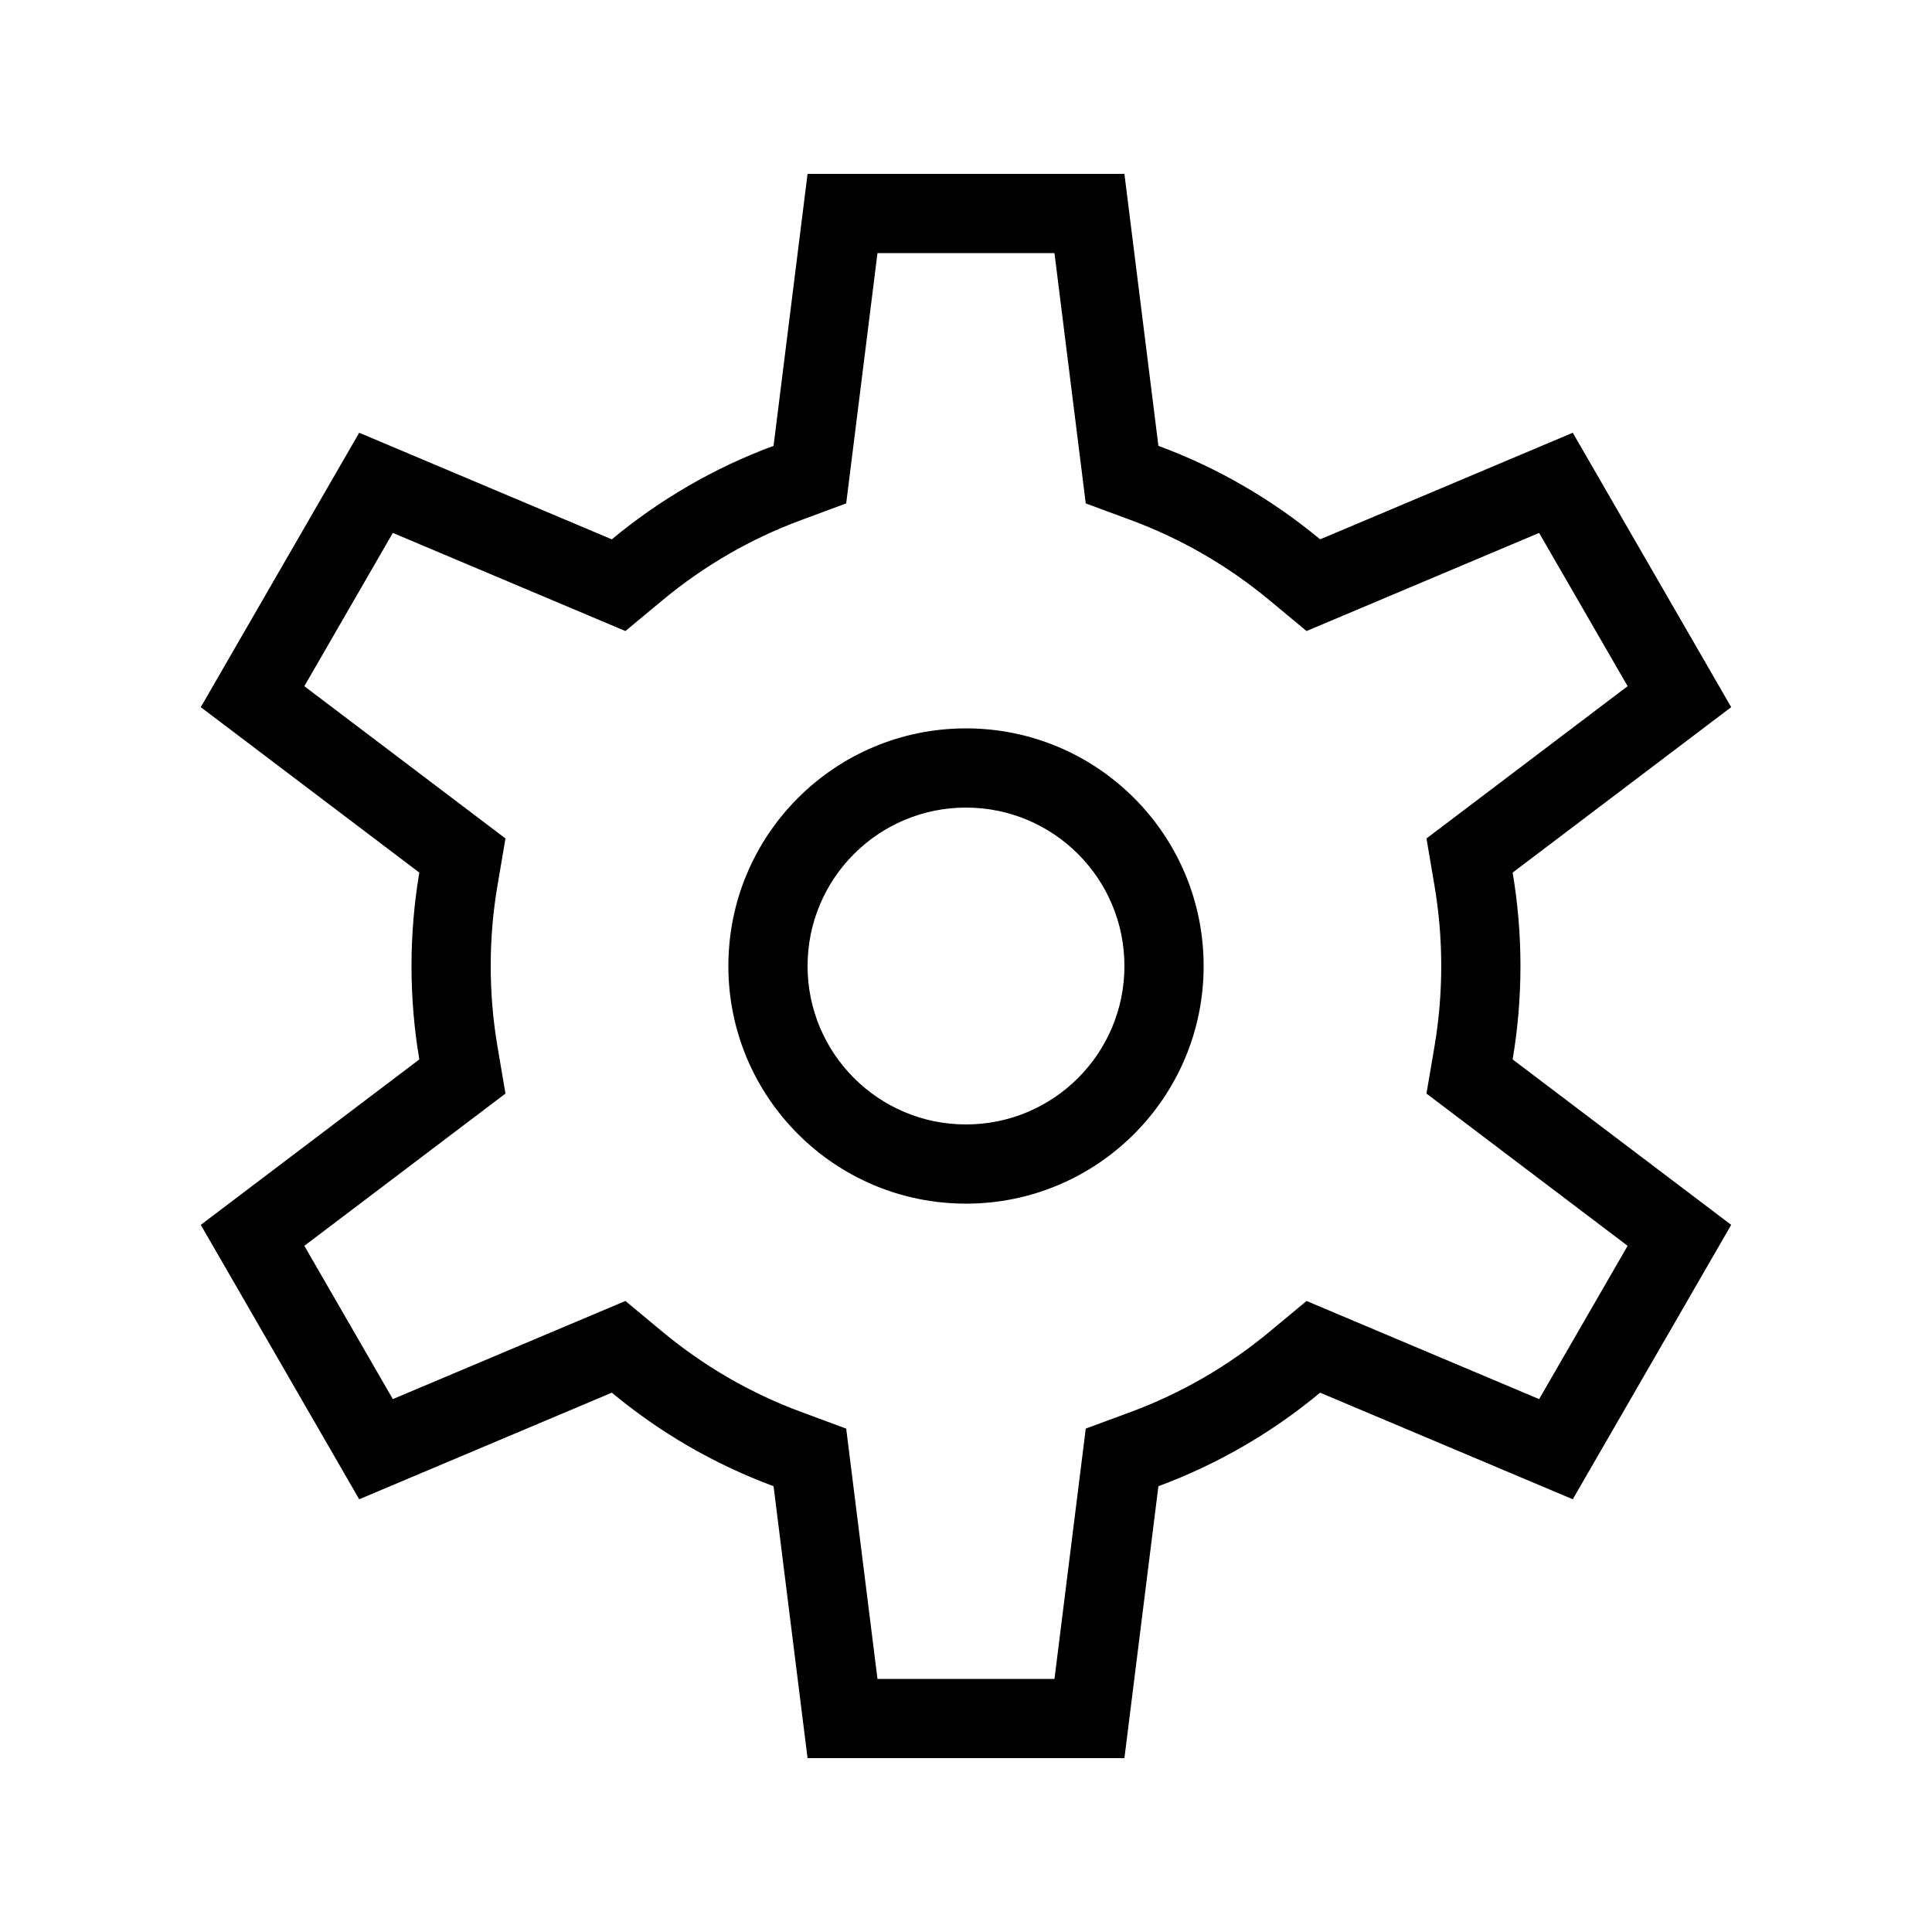
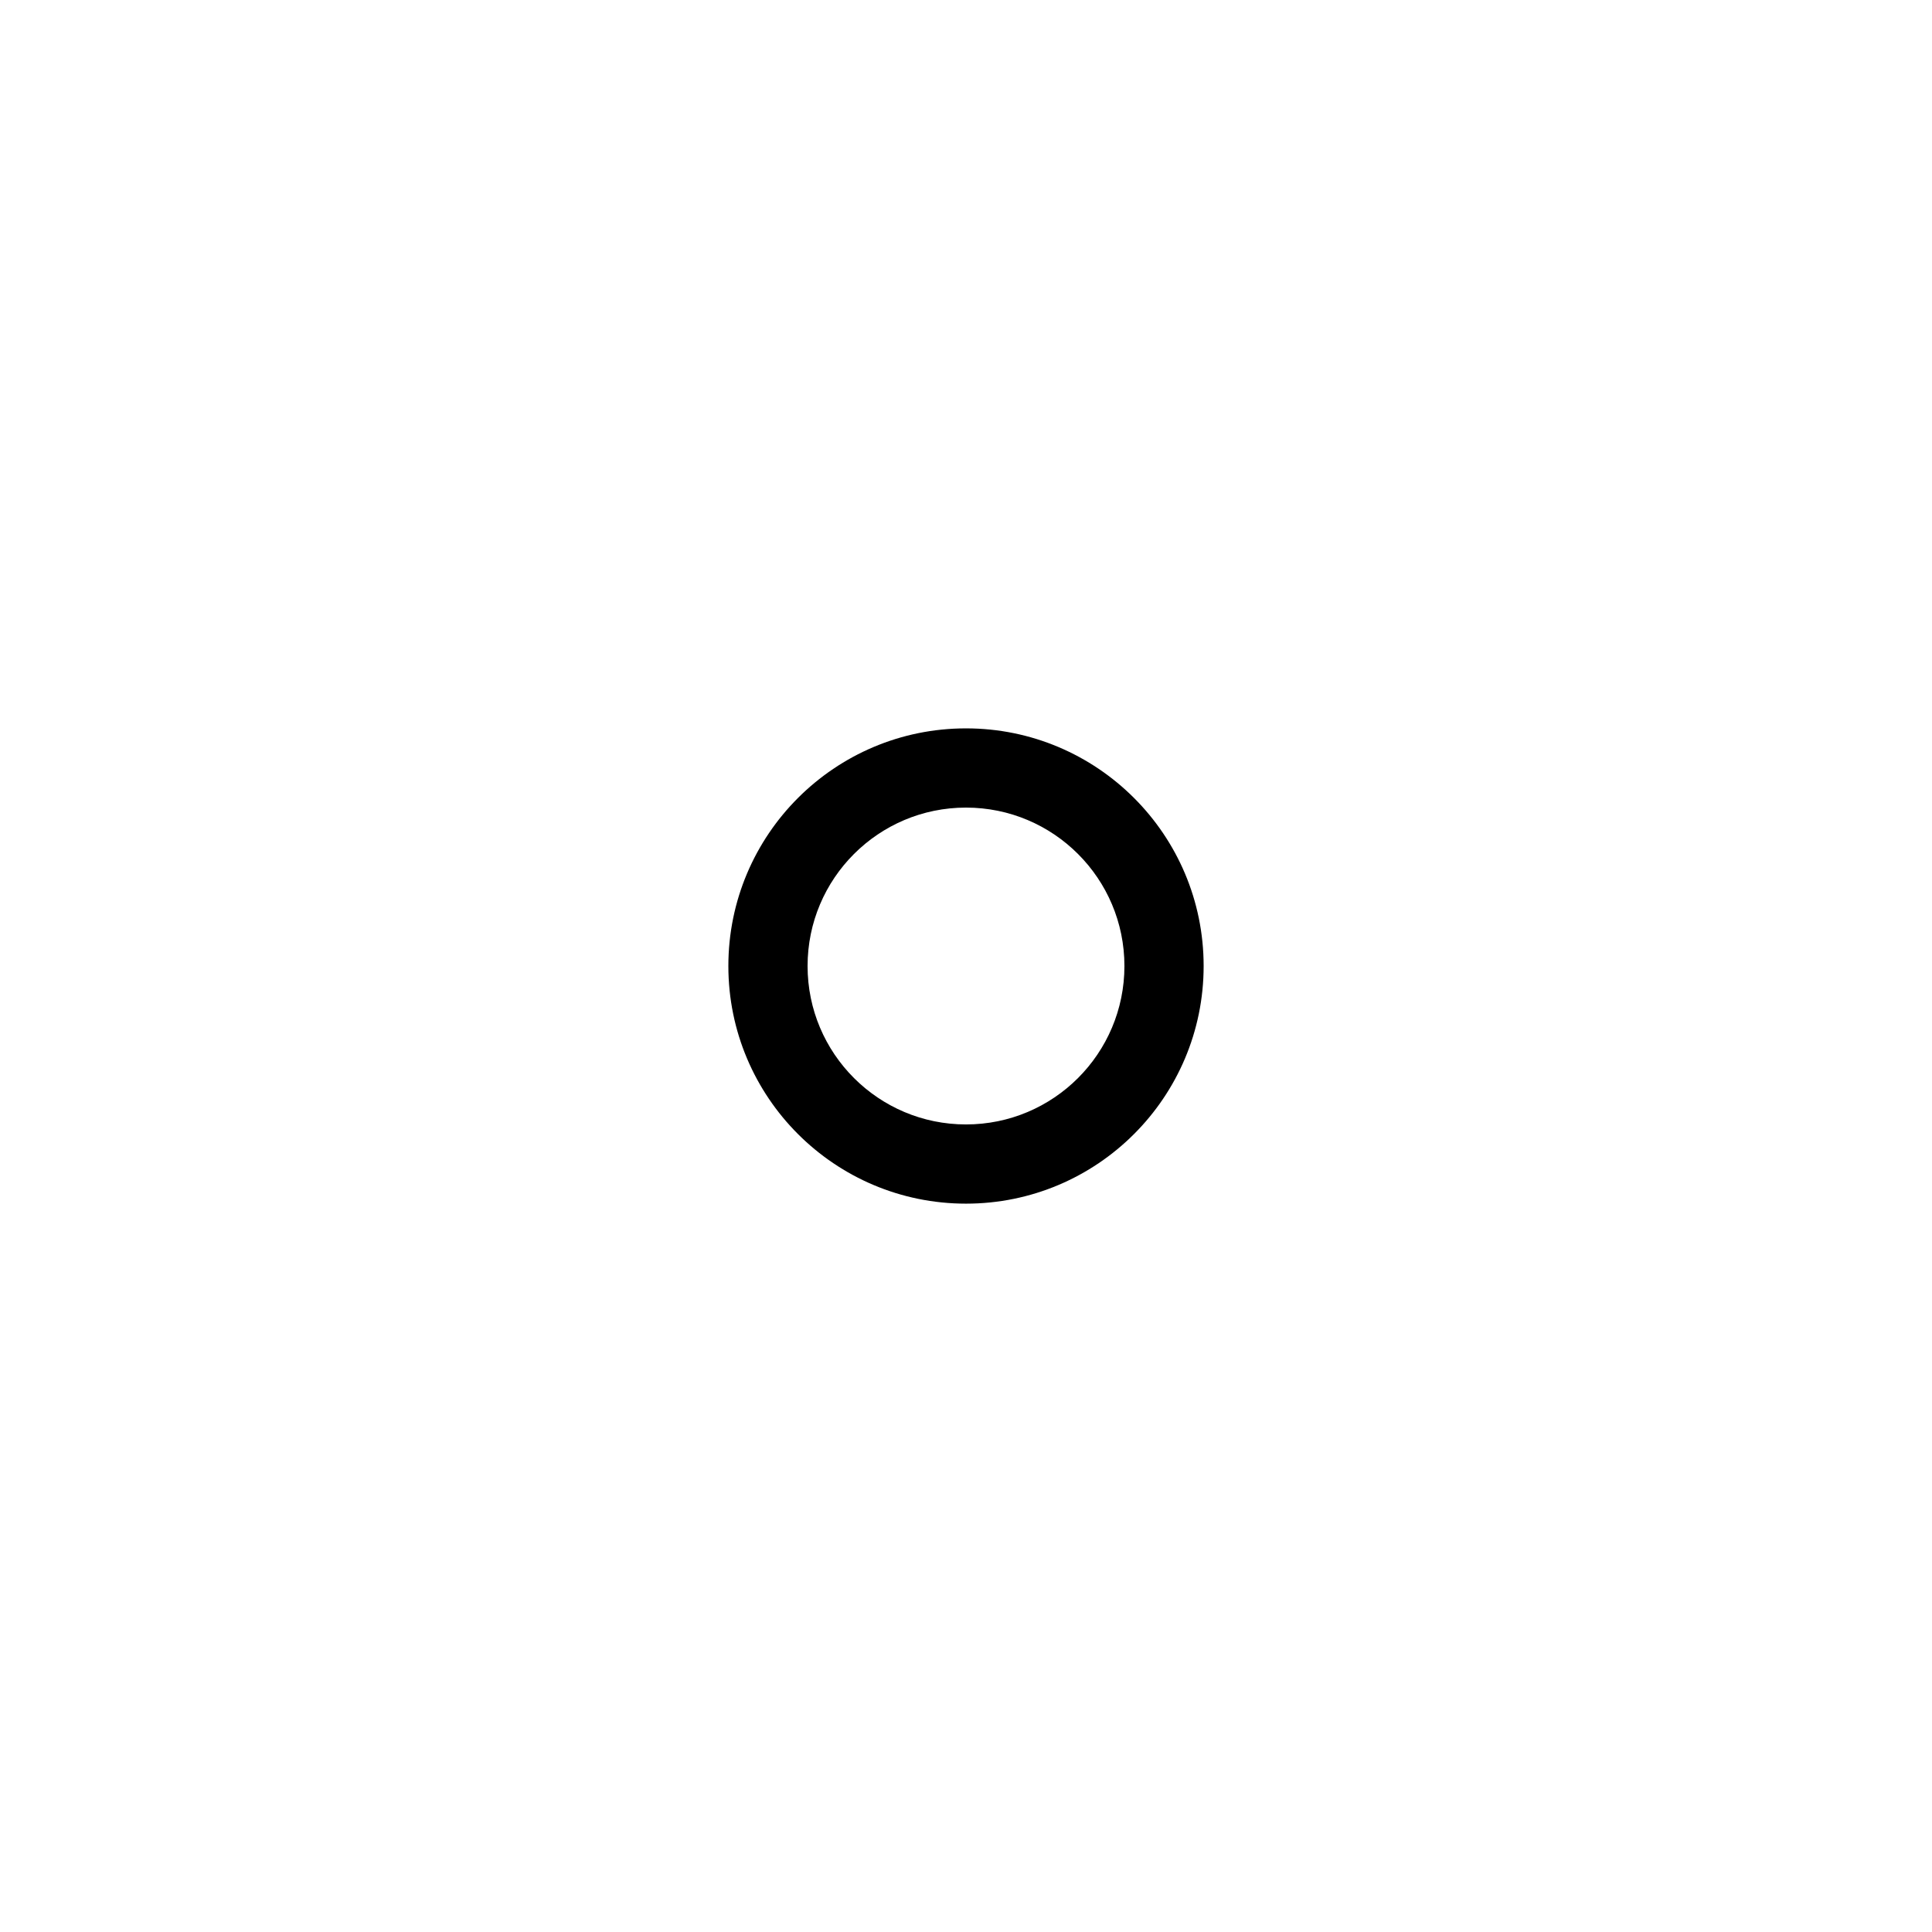
<svg xmlns="http://www.w3.org/2000/svg" fill="#000000" width="800px" height="800px" version="1.1" viewBox="144 144 512 512">
  <g>
    <path d="m400 462.98c-34.781 0-62.977-28.195-62.977-62.977s28.195-62.977 62.977-62.977 62.977 28.195 62.977 62.977-28.195 62.977-62.977 62.977zm0-20.992c23.188 0 41.984-18.797 41.984-41.984s-18.797-41.984-41.984-41.984-41.984 18.797-41.984 41.984 18.797 41.984 41.984 41.984z" />
-     <path d="m306.14 286.93c12.668-10.523 27.129-18.961 42.863-24.781l9.008-72.066h83.969l9.008 72.066c15.73 5.82 30.191 14.258 42.859 24.781l66.953-28.246 41.984 72.719-57.922 43.844c1.363 8.047 2.074 16.32 2.074 24.758 0 8.434-0.711 16.707-2.074 24.754l57.922 43.844-41.984 72.719-66.953-28.246c-12.668 10.527-27.129 18.961-42.859 24.785l-9.008 72.062h-83.969l-9.008-72.062c-15.734-5.824-30.195-14.258-42.863-24.785l-66.949 28.246-41.984-72.719 57.918-43.844c-1.363-8.047-2.074-16.32-2.074-24.754 0-8.438 0.711-16.711 2.074-24.758l-57.918-43.844 41.984-72.719zm-58.035-1.703-23.453 40.621 53.301 40.352-2.129 12.559c-1.184 6.965-1.781 14.062-1.781 21.246 0 7.18 0.598 14.277 1.781 21.242l2.129 12.562-53.301 40.348 23.453 40.621 61.637-26.004 9.816 8.156c10.953 9.102 23.367 16.297 36.73 21.242l11.961 4.426 8.293 66.332h46.906l8.289-66.332 11.965-4.426c13.359-4.945 25.773-12.141 36.727-21.242l9.82-8.156 61.637 26.004 23.453-40.621-53.305-40.348 2.133-12.562c1.18-6.965 1.777-14.062 1.777-21.242 0-7.184-0.598-14.281-1.777-21.246l-2.133-12.559 53.305-40.352-23.453-40.621-61.637 26.004-9.82-8.156c-10.953-9.102-23.367-16.297-36.727-21.238l-11.965-4.43-8.289-66.332h-46.906l-8.293 66.332-11.961 4.43c-13.363 4.941-25.777 12.137-36.73 21.238l-9.816 8.156z" />
  </g>
</svg>